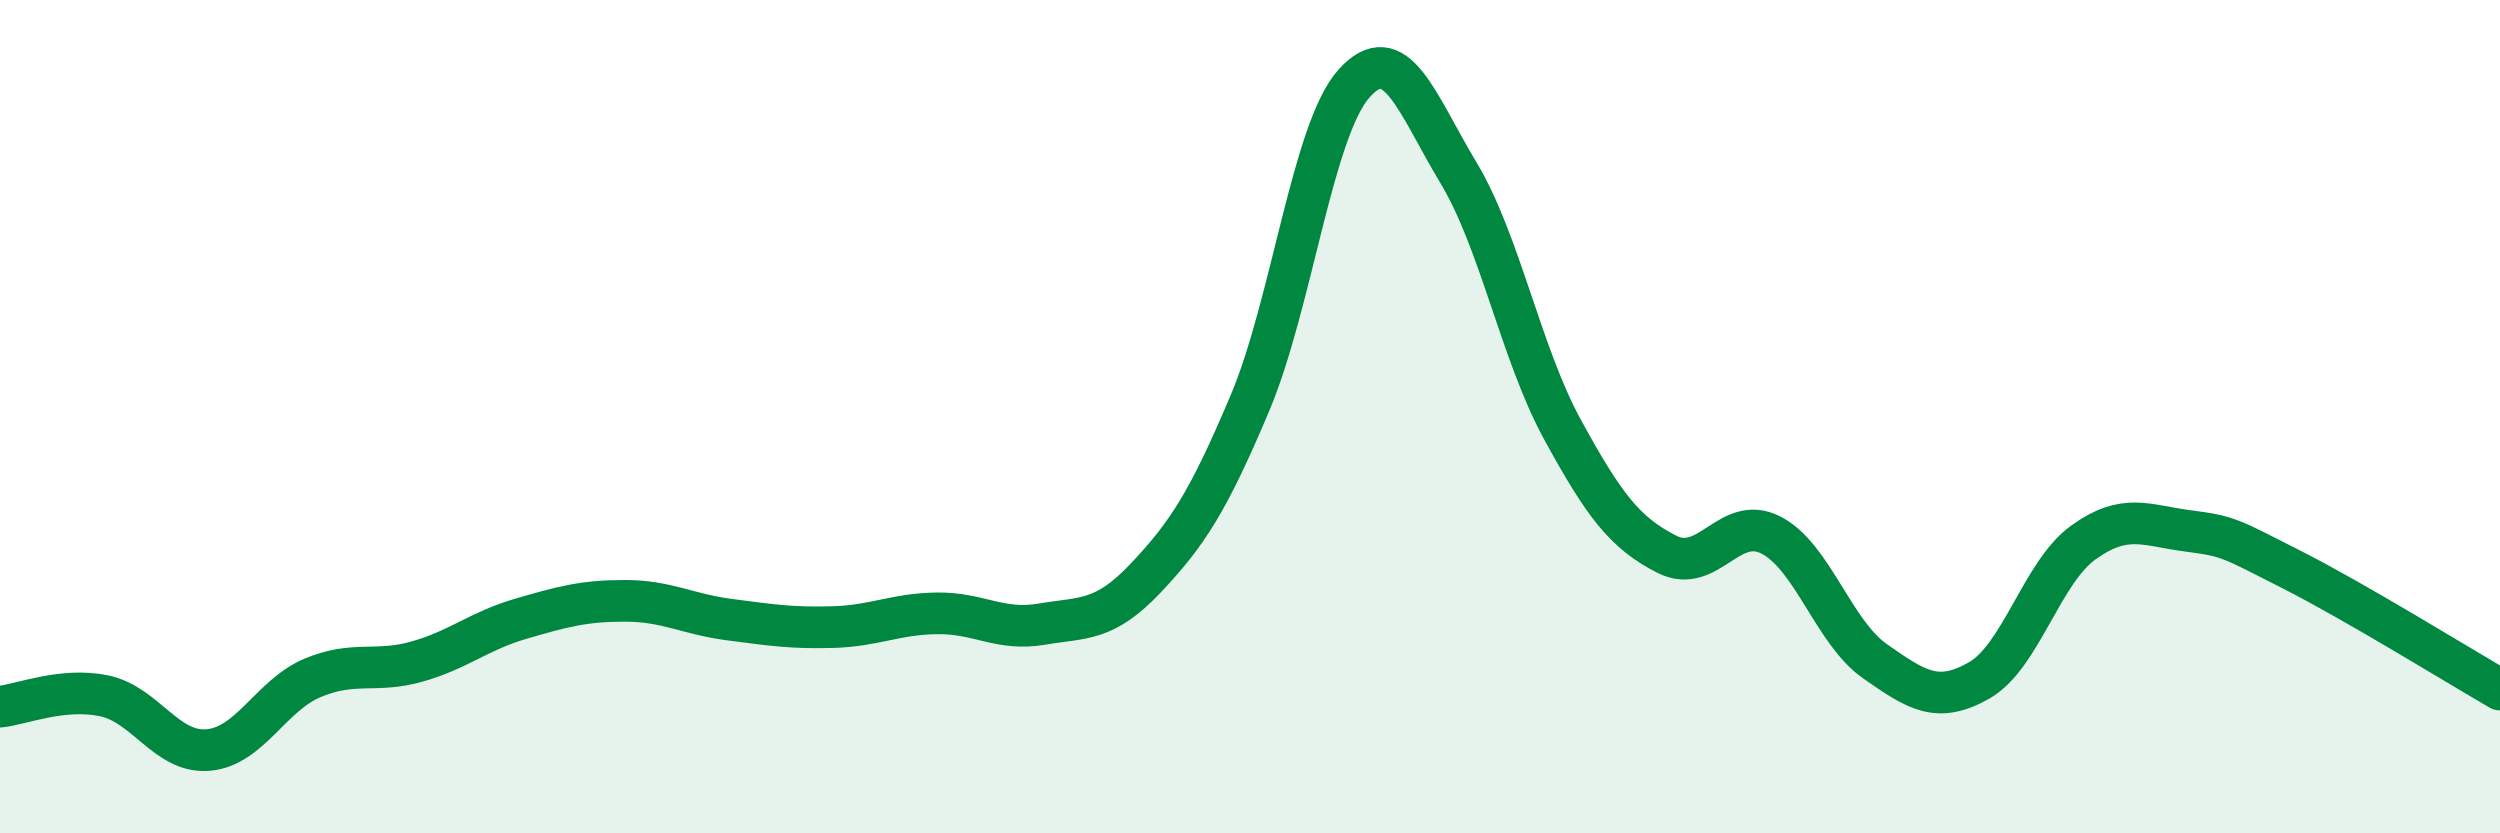
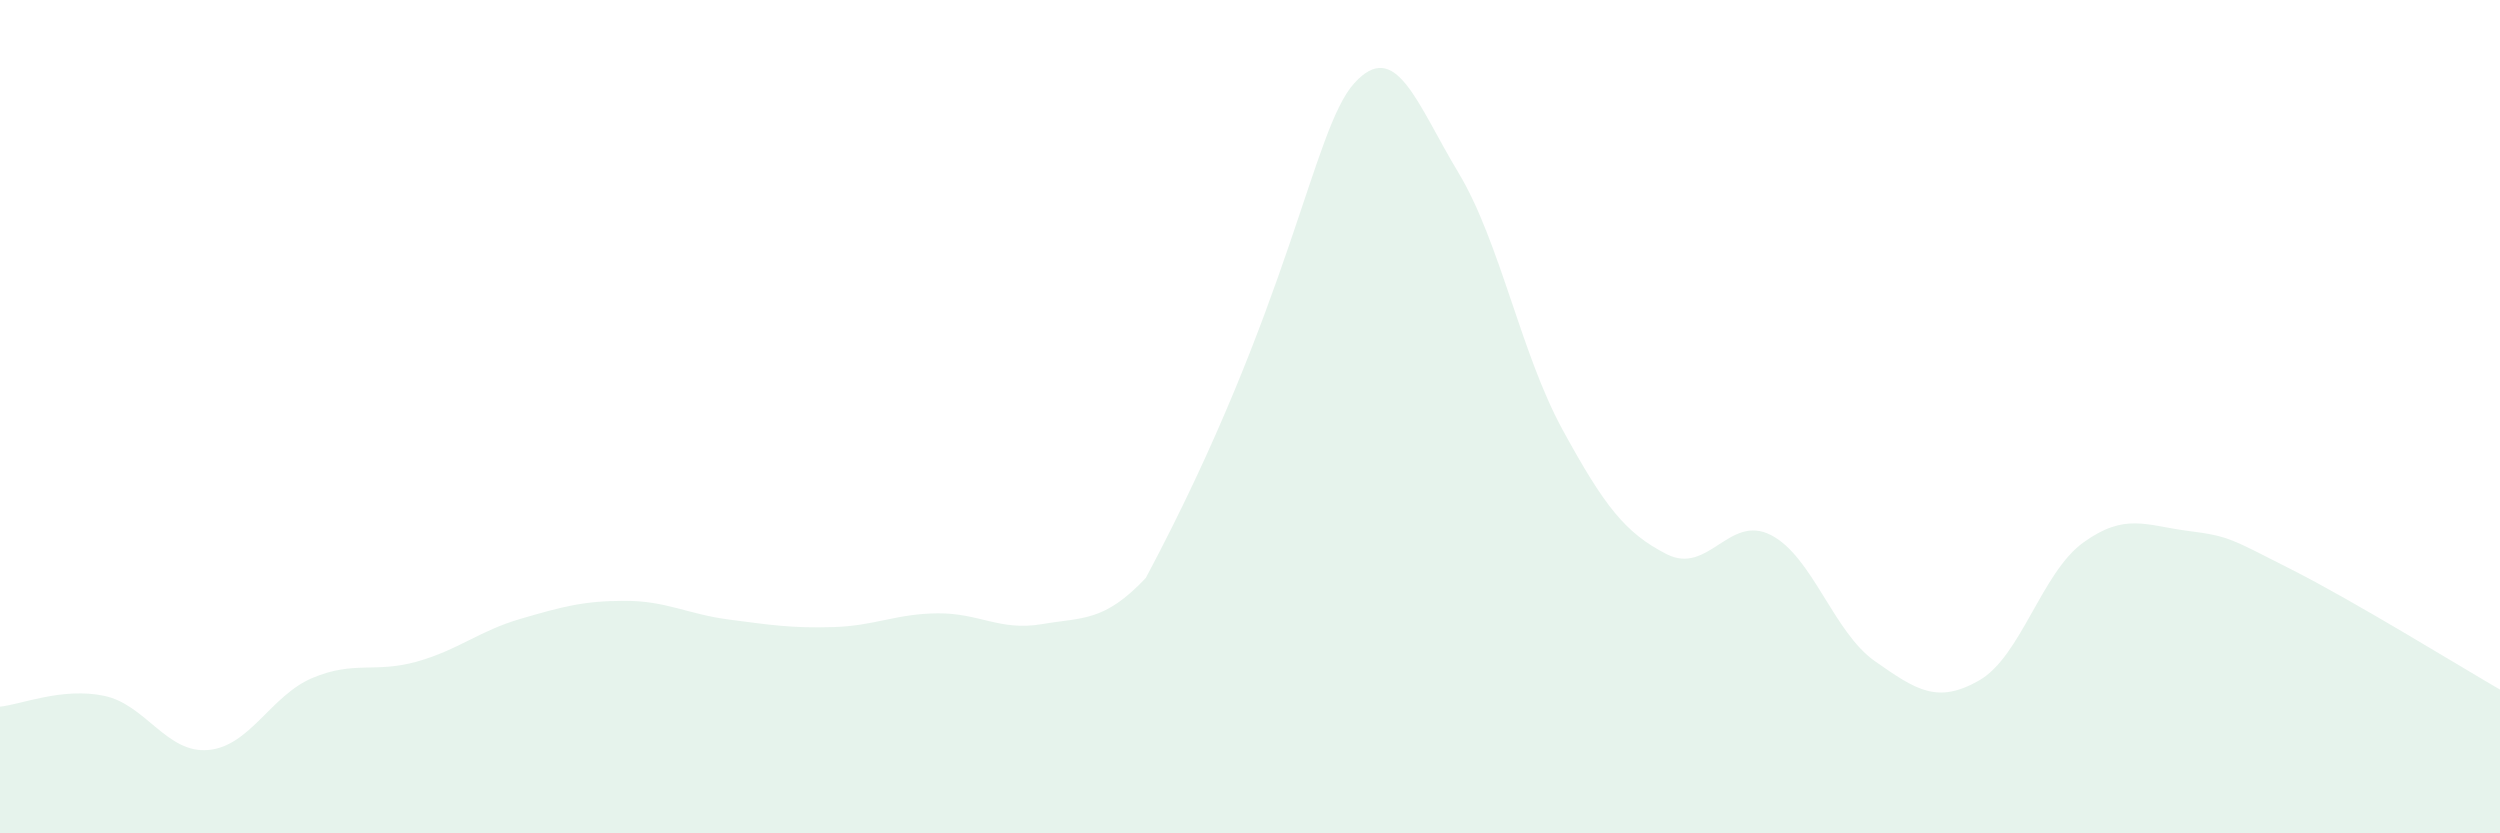
<svg xmlns="http://www.w3.org/2000/svg" width="60" height="20" viewBox="0 0 60 20">
-   <path d="M 0,16.96 C 0.5,16.91 1.5,16.49 2.5,16.7 C 3.5,16.91 4,18.09 5,18 C 6,17.91 6.5,16.69 7.5,16.27 C 8.5,15.85 9,16.16 10,15.88 C 11,15.6 11.5,15.14 12.5,14.85 C 13.5,14.56 14,14.42 15,14.42 C 16,14.42 16.5,14.74 17.5,14.87 C 18.5,15 19,15.08 20,15.05 C 21,15.02 21.5,14.73 22.5,14.72 C 23.5,14.71 24,15.15 25,14.98 C 26,14.81 26.5,14.93 27.5,13.87 C 28.5,12.81 29,12.04 30,9.67 C 31,7.3 31.5,3.11 32.5,2 C 33.5,0.89 34,2.48 35,4.14 C 36,5.8 36.5,8.48 37.5,10.31 C 38.5,12.14 39,12.79 40,13.3 C 41,13.81 41.5,12.33 42.5,12.84 C 43.5,13.35 44,15.17 45,15.87 C 46,16.57 46.5,16.9 47.5,16.33 C 48.5,15.76 49,13.74 50,13.02 C 51,12.3 51.5,12.61 52.5,12.74 C 53.5,12.87 53.5,12.91 55,13.67 C 56.5,14.43 59,15.97 60,16.55L60 20L0 20Z" fill="#008740" opacity="0.1" stroke-linecap="round" stroke-linejoin="round" />
-   <path d="M 0,16.96 C 0.5,16.91 1.5,16.49 2.5,16.7 C 3.5,16.91 4,18.09 5,18 C 6,17.91 6.5,16.69 7.5,16.27 C 8.5,15.85 9,16.16 10,15.88 C 11,15.6 11.5,15.14 12.5,14.85 C 13.5,14.56 14,14.42 15,14.42 C 16,14.42 16.5,14.74 17.5,14.87 C 18.5,15 19,15.08 20,15.05 C 21,15.02 21.5,14.73 22.5,14.72 C 23.5,14.71 24,15.15 25,14.98 C 26,14.81 26.5,14.93 27.5,13.87 C 28.5,12.81 29,12.04 30,9.67 C 31,7.3 31.5,3.11 32.5,2 C 33.5,0.89 34,2.48 35,4.14 C 36,5.8 36.5,8.48 37.5,10.31 C 38.5,12.14 39,12.79 40,13.3 C 41,13.81 41.5,12.33 42.5,12.84 C 43.5,13.35 44,15.17 45,15.87 C 46,16.57 46.5,16.9 47.5,16.33 C 48.5,15.76 49,13.74 50,13.02 C 51,12.3 51.5,12.61 52.5,12.74 C 53.5,12.87 53.5,12.91 55,13.67 C 56.5,14.43 59,15.97 60,16.55" stroke="#008740" stroke-width="1" fill="none" stroke-linecap="round" stroke-linejoin="round" />
+   <path d="M 0,16.96 C 0.5,16.91 1.5,16.49 2.5,16.7 C 3.5,16.91 4,18.09 5,18 C 6,17.91 6.5,16.69 7.5,16.27 C 8.5,15.85 9,16.16 10,15.88 C 11,15.6 11.5,15.14 12.5,14.85 C 13.5,14.56 14,14.42 15,14.42 C 16,14.42 16.5,14.74 17.5,14.87 C 18.5,15 19,15.08 20,15.05 C 21,15.02 21.5,14.73 22.5,14.72 C 23.5,14.71 24,15.15 25,14.98 C 26,14.81 26.5,14.93 27.5,13.87 C 31,7.3 31.5,3.11 32.5,2 C 33.5,0.89 34,2.48 35,4.14 C 36,5.8 36.5,8.48 37.5,10.31 C 38.5,12.14 39,12.79 40,13.3 C 41,13.81 41.5,12.33 42.5,12.84 C 43.5,13.35 44,15.17 45,15.87 C 46,16.57 46.5,16.9 47.5,16.33 C 48.5,15.76 49,13.74 50,13.02 C 51,12.3 51.5,12.61 52.5,12.74 C 53.5,12.87 53.5,12.91 55,13.67 C 56.5,14.43 59,15.97 60,16.55L60 20L0 20Z" fill="#008740" opacity="0.1" stroke-linecap="round" stroke-linejoin="round" />
</svg>